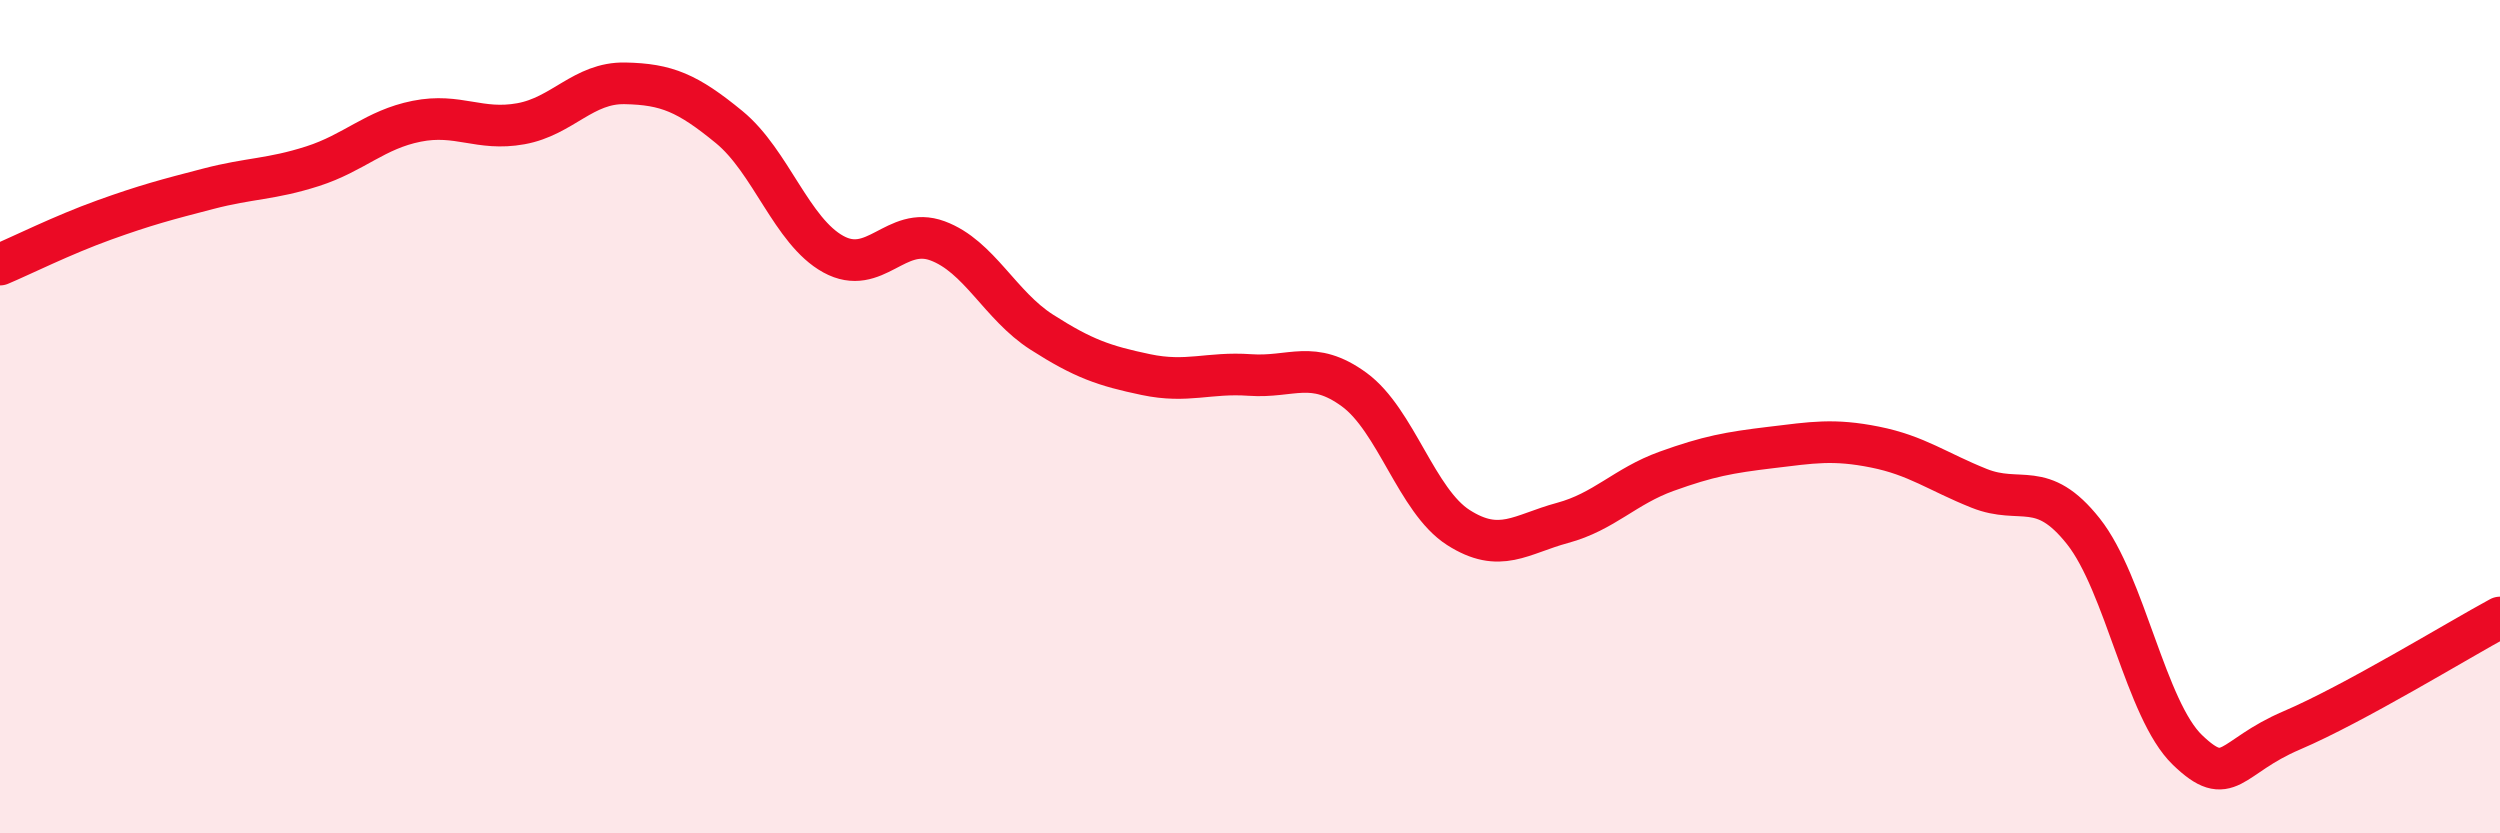
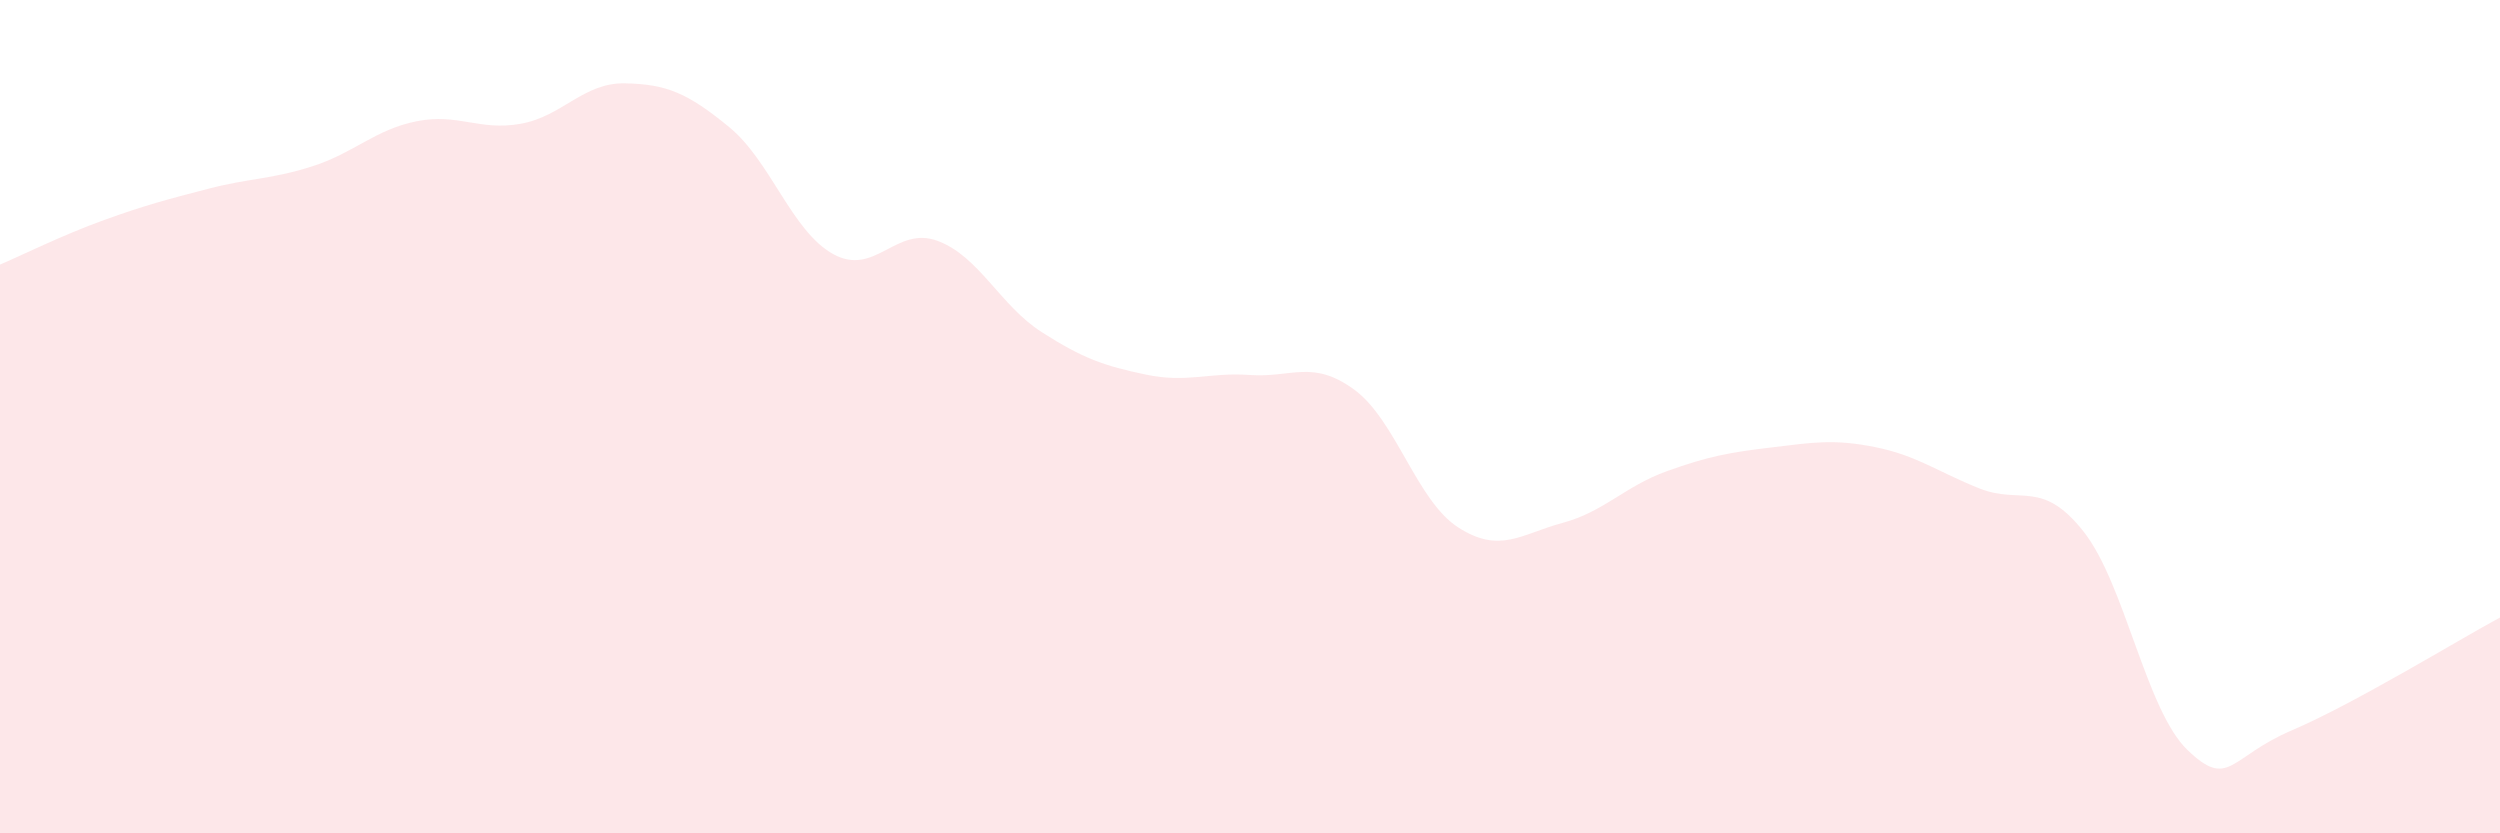
<svg xmlns="http://www.w3.org/2000/svg" width="60" height="20" viewBox="0 0 60 20">
  <path d="M 0,6.35 C 0.5,6.14 1.5,5.64 2.5,5.28 C 3.5,4.92 4,4.79 5,4.53 C 6,4.27 6.5,4.31 7.5,3.99 C 8.5,3.67 9,3.11 10,2.91 C 11,2.71 11.5,3.15 12.5,2.97 C 13.5,2.79 14,1.98 15,2 C 16,2.02 16.5,2.23 17.5,3.05 C 18.5,3.87 19,5.55 20,6.1 C 21,6.65 21.5,5.41 22.5,5.78 C 23.5,6.15 24,7.33 25,7.97 C 26,8.61 26.5,8.78 27.5,8.99 C 28.5,9.2 29,8.93 30,9 C 31,9.07 31.5,8.62 32.5,9.35 C 33.5,10.08 34,12.02 35,12.66 C 36,13.3 36.5,12.82 37.5,12.55 C 38.5,12.28 39,11.67 40,11.31 C 41,10.95 41.5,10.86 42.5,10.74 C 43.5,10.62 44,10.53 45,10.73 C 46,10.93 46.5,11.32 47.5,11.72 C 48.5,12.12 49,11.49 50,12.75 C 51,14.01 51.5,17.04 52.5,18 C 53.5,18.96 53.5,18.17 55,17.53 C 56.5,16.89 59,15.36 60,14.82L60 20L0 20Z" fill="#EB0A25" opacity="0.1" stroke-linecap="round" stroke-linejoin="round" />
-   <path d="M 0,6.35 C 0.5,6.14 1.5,5.64 2.5,5.28 C 3.5,4.92 4,4.79 5,4.53 C 6,4.27 6.5,4.31 7.5,3.99 C 8.5,3.67 9,3.11 10,2.91 C 11,2.71 11.5,3.15 12.5,2.97 C 13.5,2.79 14,1.98 15,2 C 16,2.02 16.5,2.23 17.5,3.05 C 18.5,3.87 19,5.55 20,6.1 C 21,6.65 21.5,5.41 22.5,5.78 C 23.5,6.15 24,7.33 25,7.97 C 26,8.61 26.5,8.78 27.5,8.99 C 28.5,9.2 29,8.93 30,9 C 31,9.07 31.5,8.62 32.5,9.35 C 33.5,10.08 34,12.02 35,12.66 C 36,13.3 36.5,12.82 37.5,12.55 C 38.5,12.28 39,11.67 40,11.31 C 41,10.95 41.5,10.86 42.5,10.74 C 43.5,10.62 44,10.53 45,10.73 C 46,10.93 46.5,11.32 47.5,11.72 C 48.5,12.12 49,11.49 50,12.75 C 51,14.01 51.5,17.04 52.5,18 C 53.5,18.96 53.5,18.17 55,17.53 C 56.5,16.89 59,15.36 60,14.82" stroke="#EB0A25" stroke-width="1" fill="none" stroke-linecap="round" stroke-linejoin="round" />
</svg>